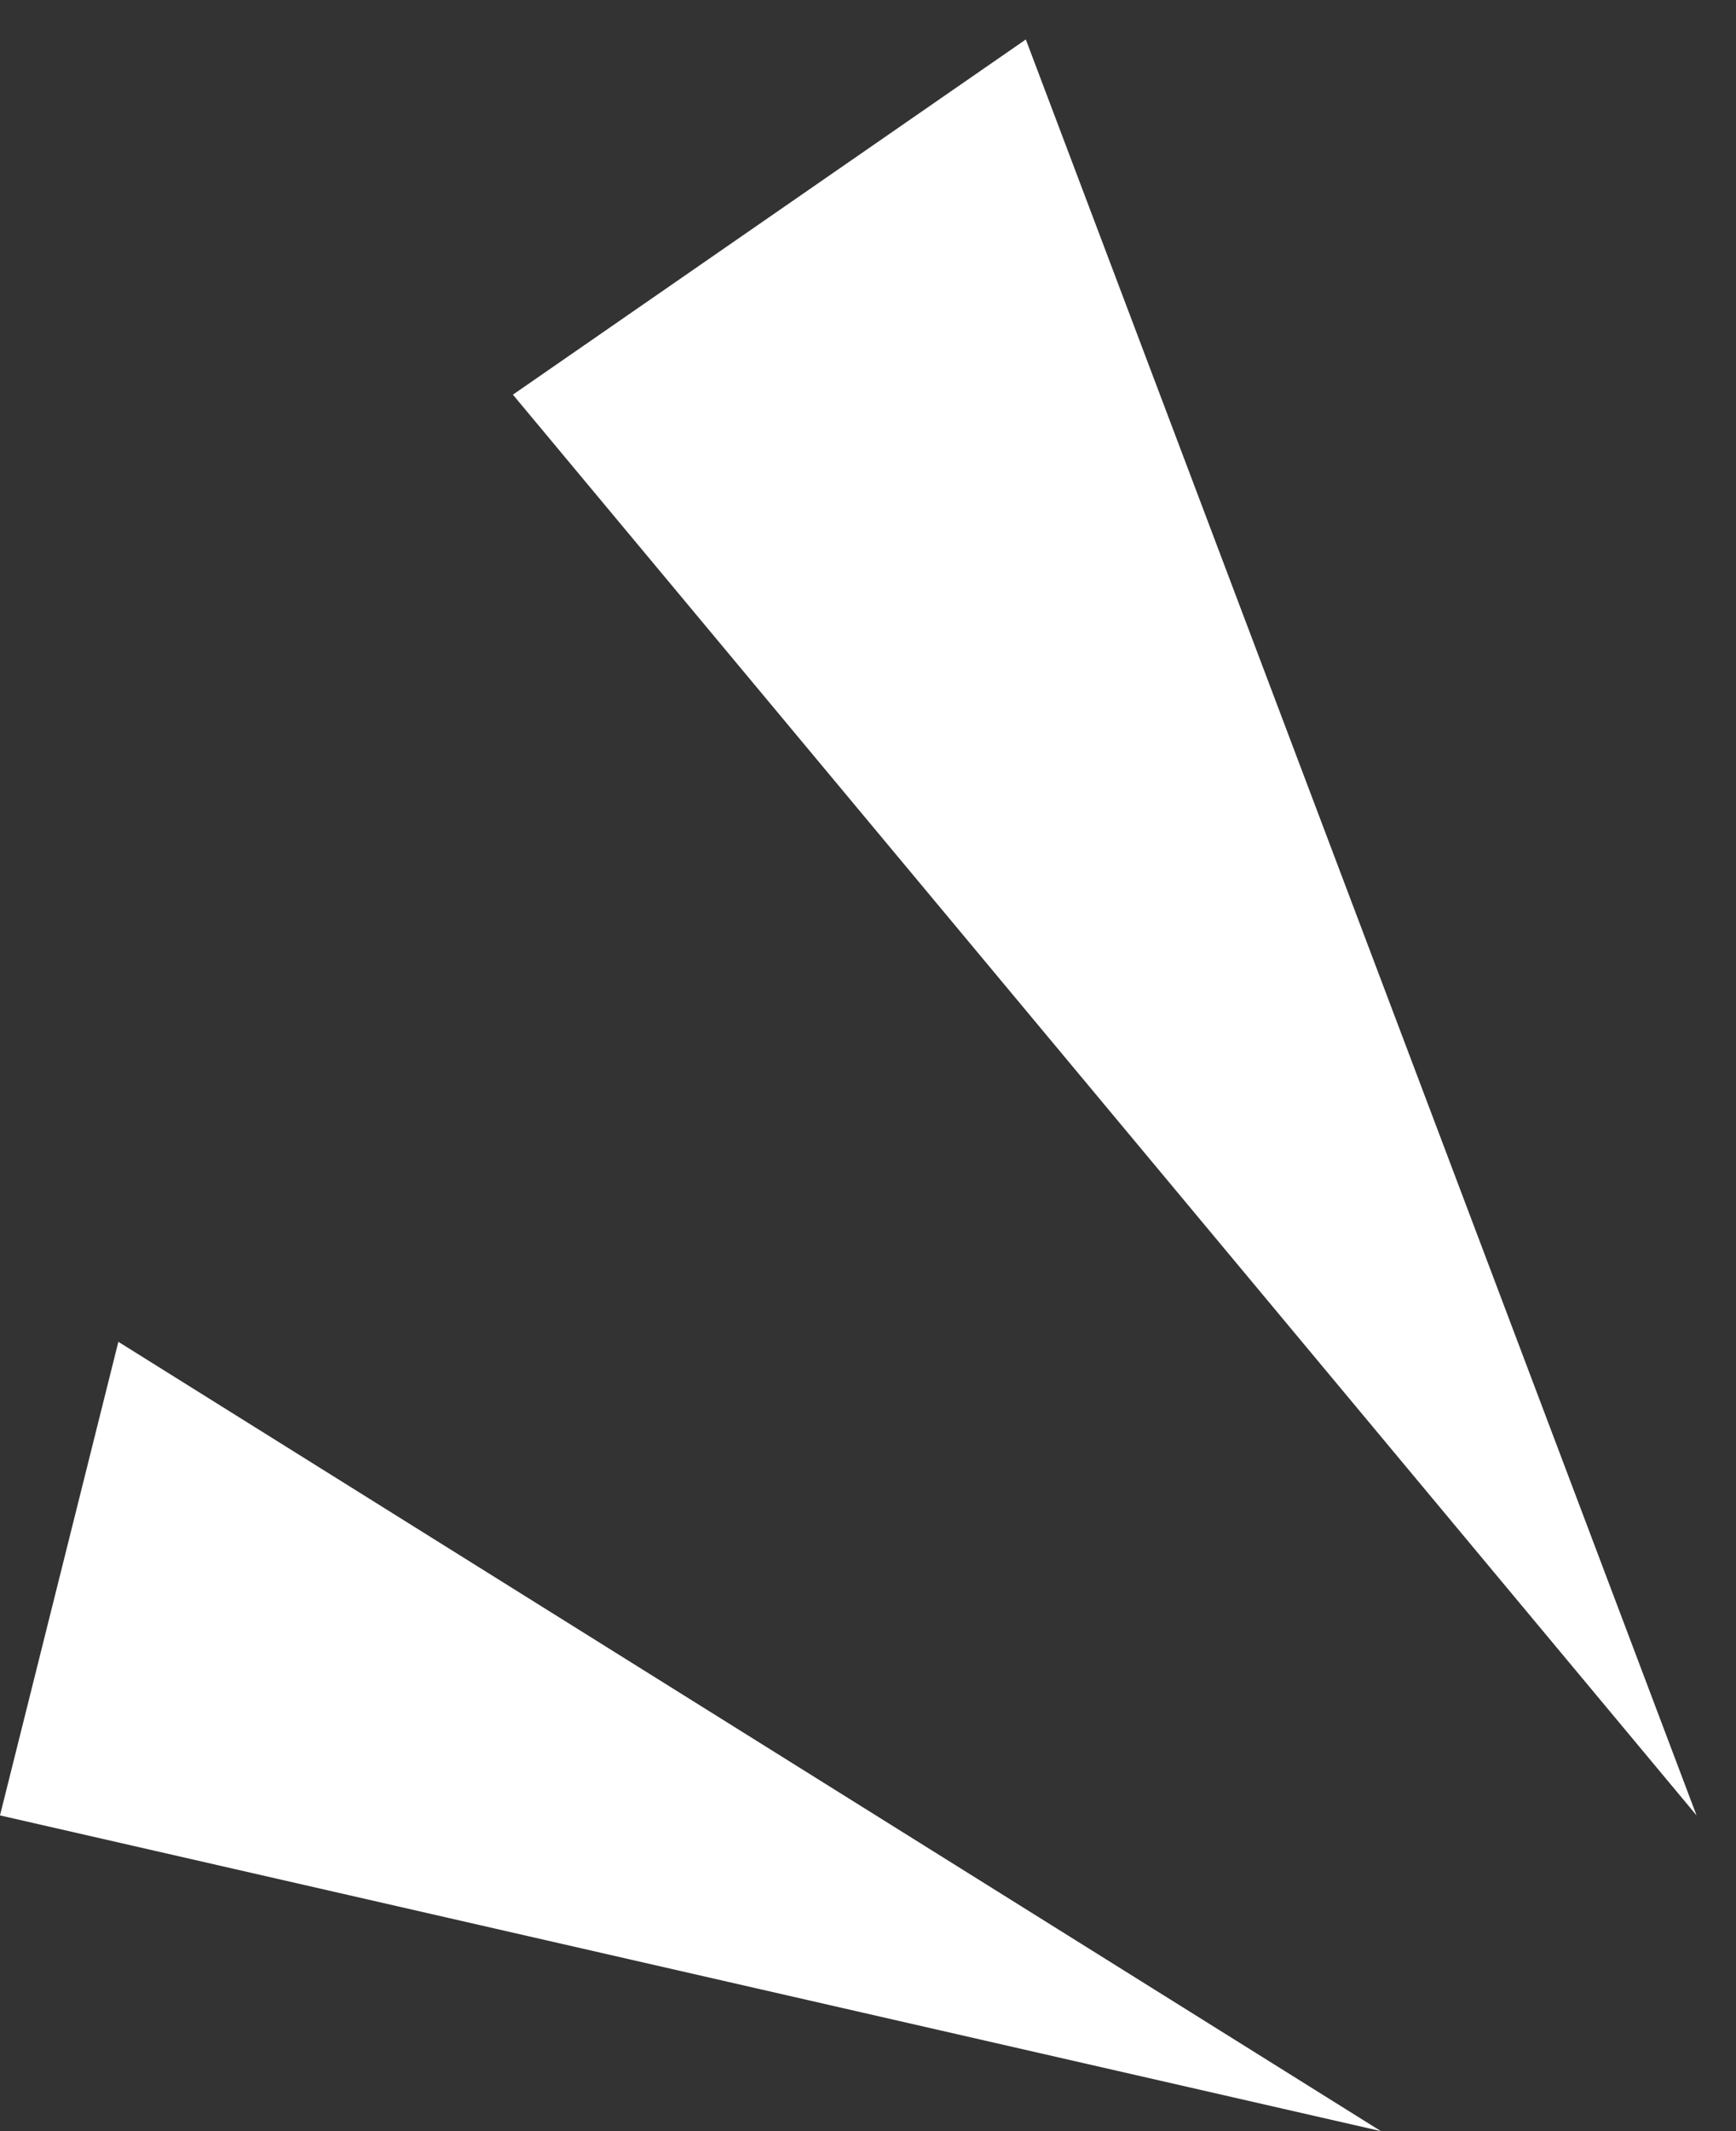
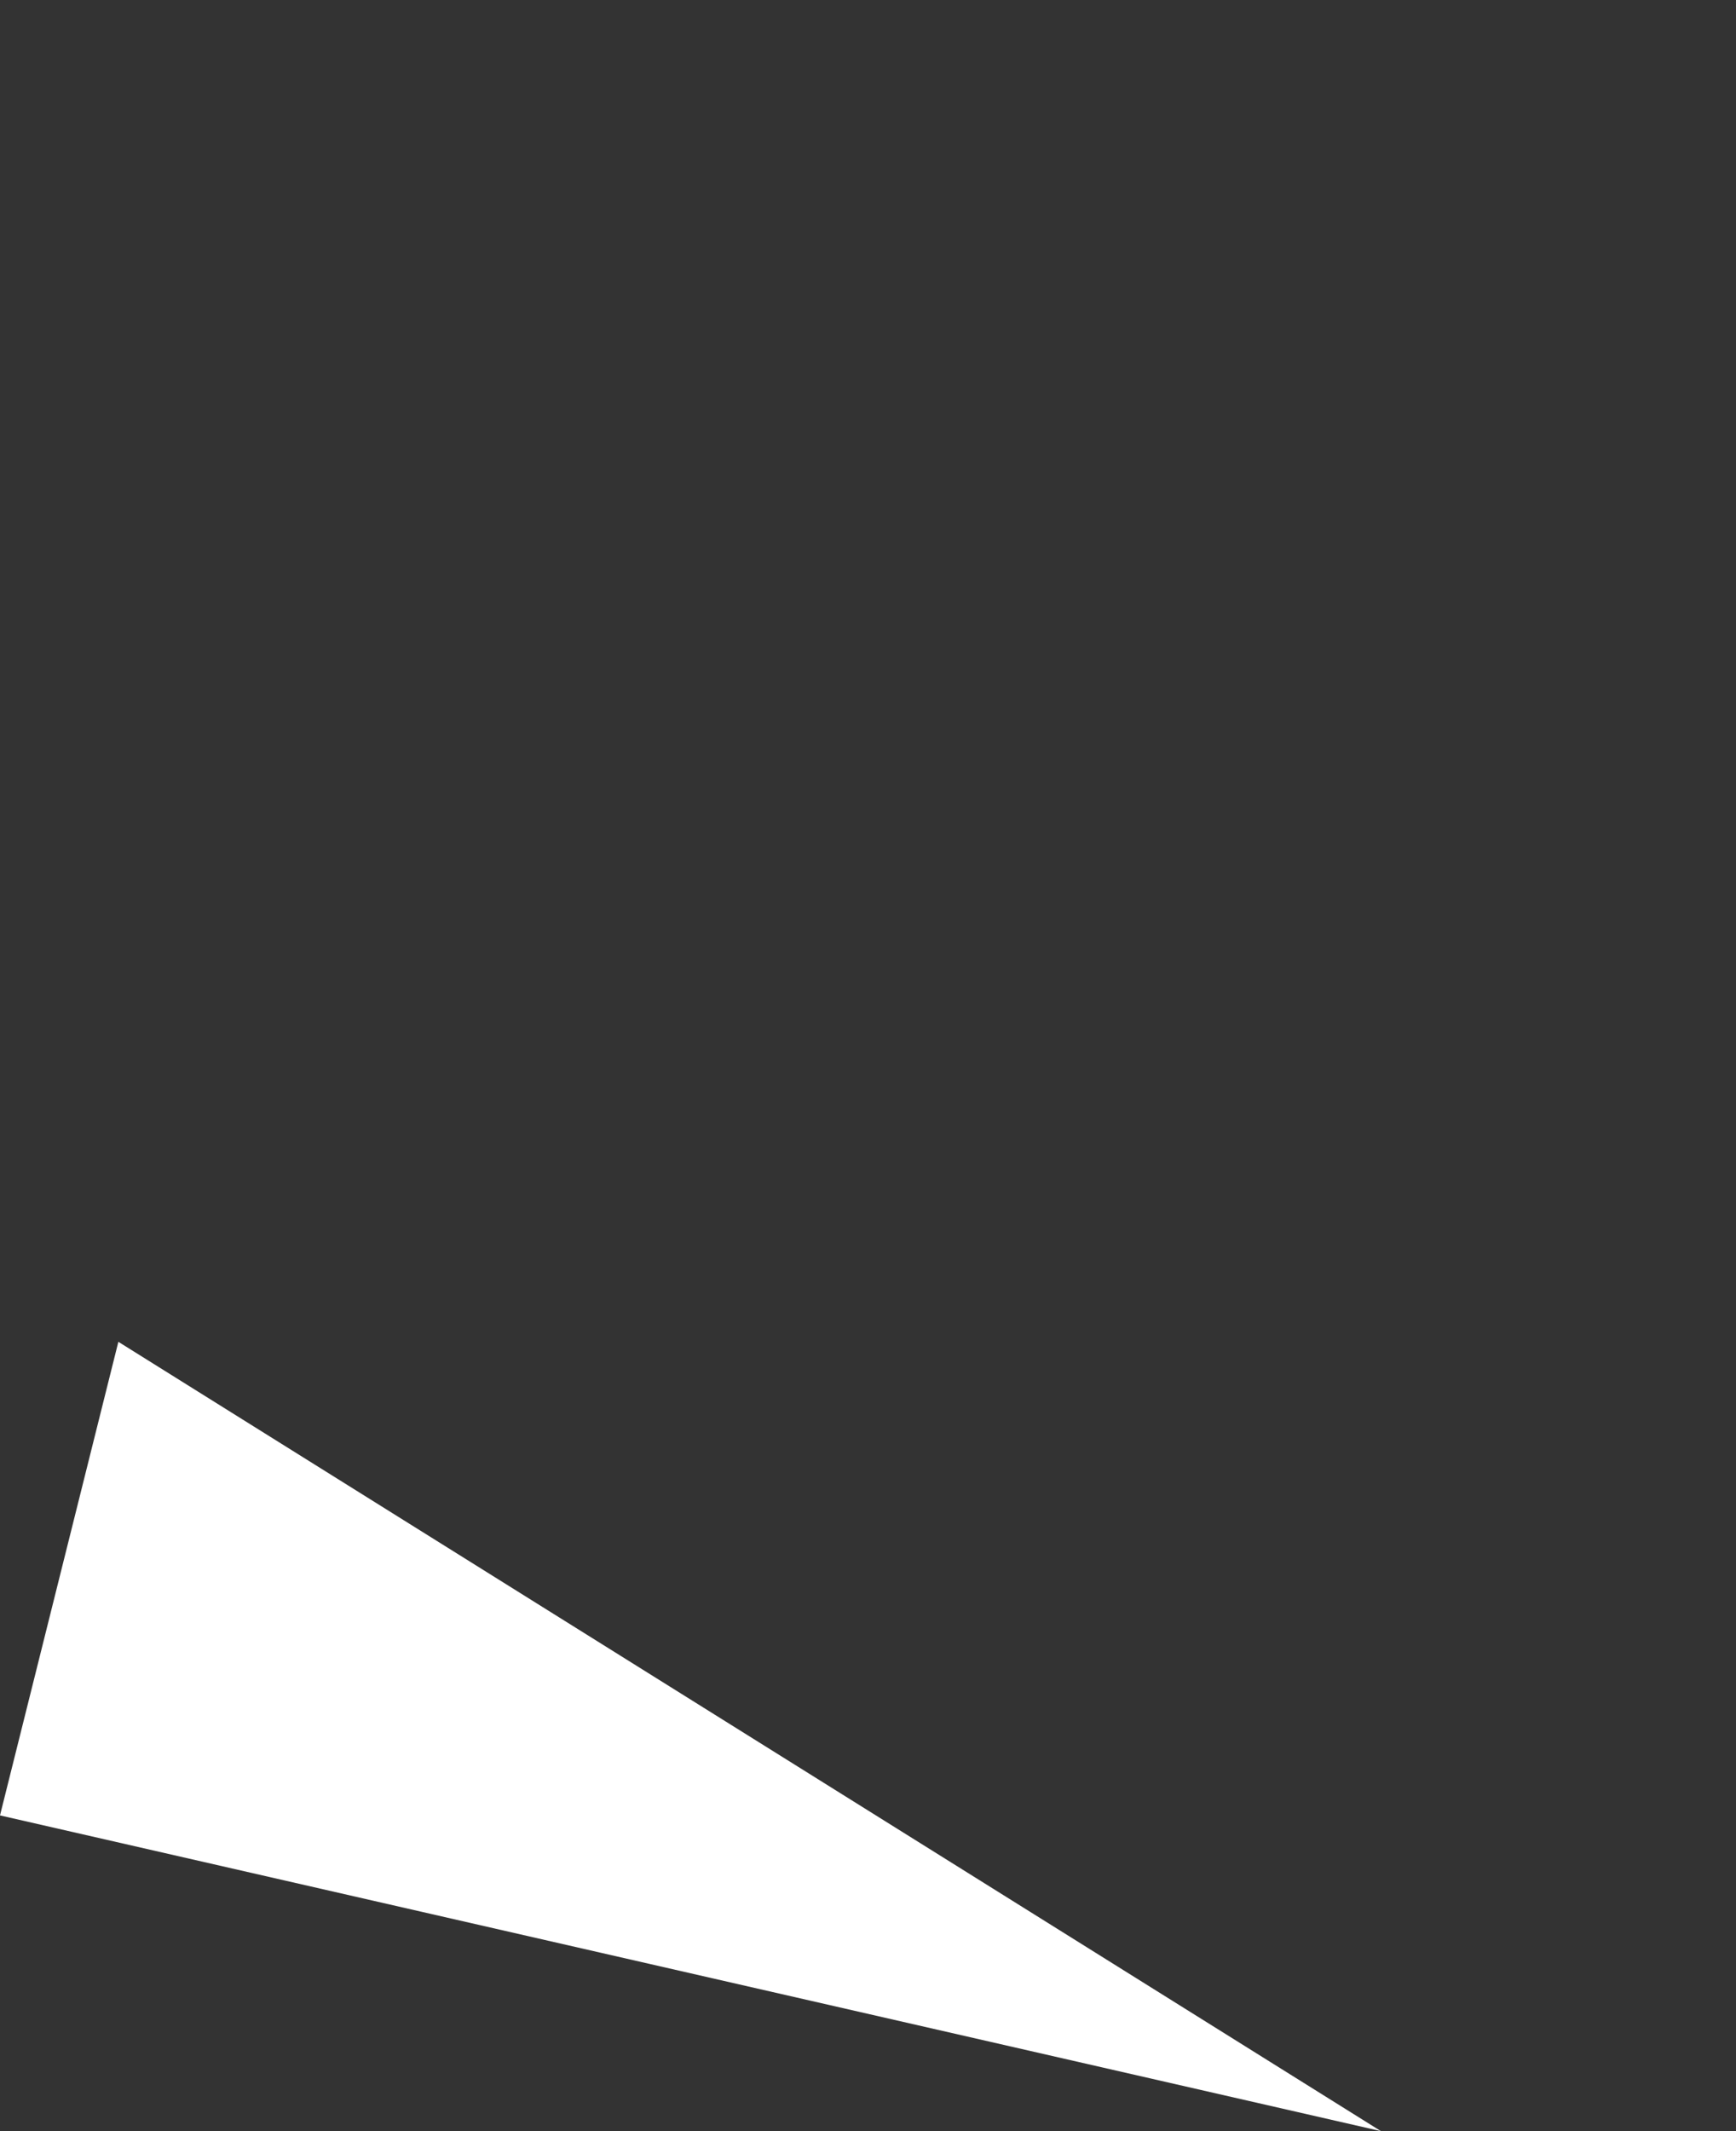
<svg xmlns="http://www.w3.org/2000/svg" width="22" height="27" viewBox="0 0 22 27" fill="none">
  <rect x="0" y="0" width="22" height="27" fill="#333333" stroke="none" />
-   <path d="M13 0.5L6.5 5L21.5 23L13 0.5Z" fill="white" />
-   <path d="M1.5 17L17.5 27L0 23L1.5 17Z" fill="white" />
+   <path d="M1.5 17L17.5 27L0 23Z" fill="white" />
</svg>